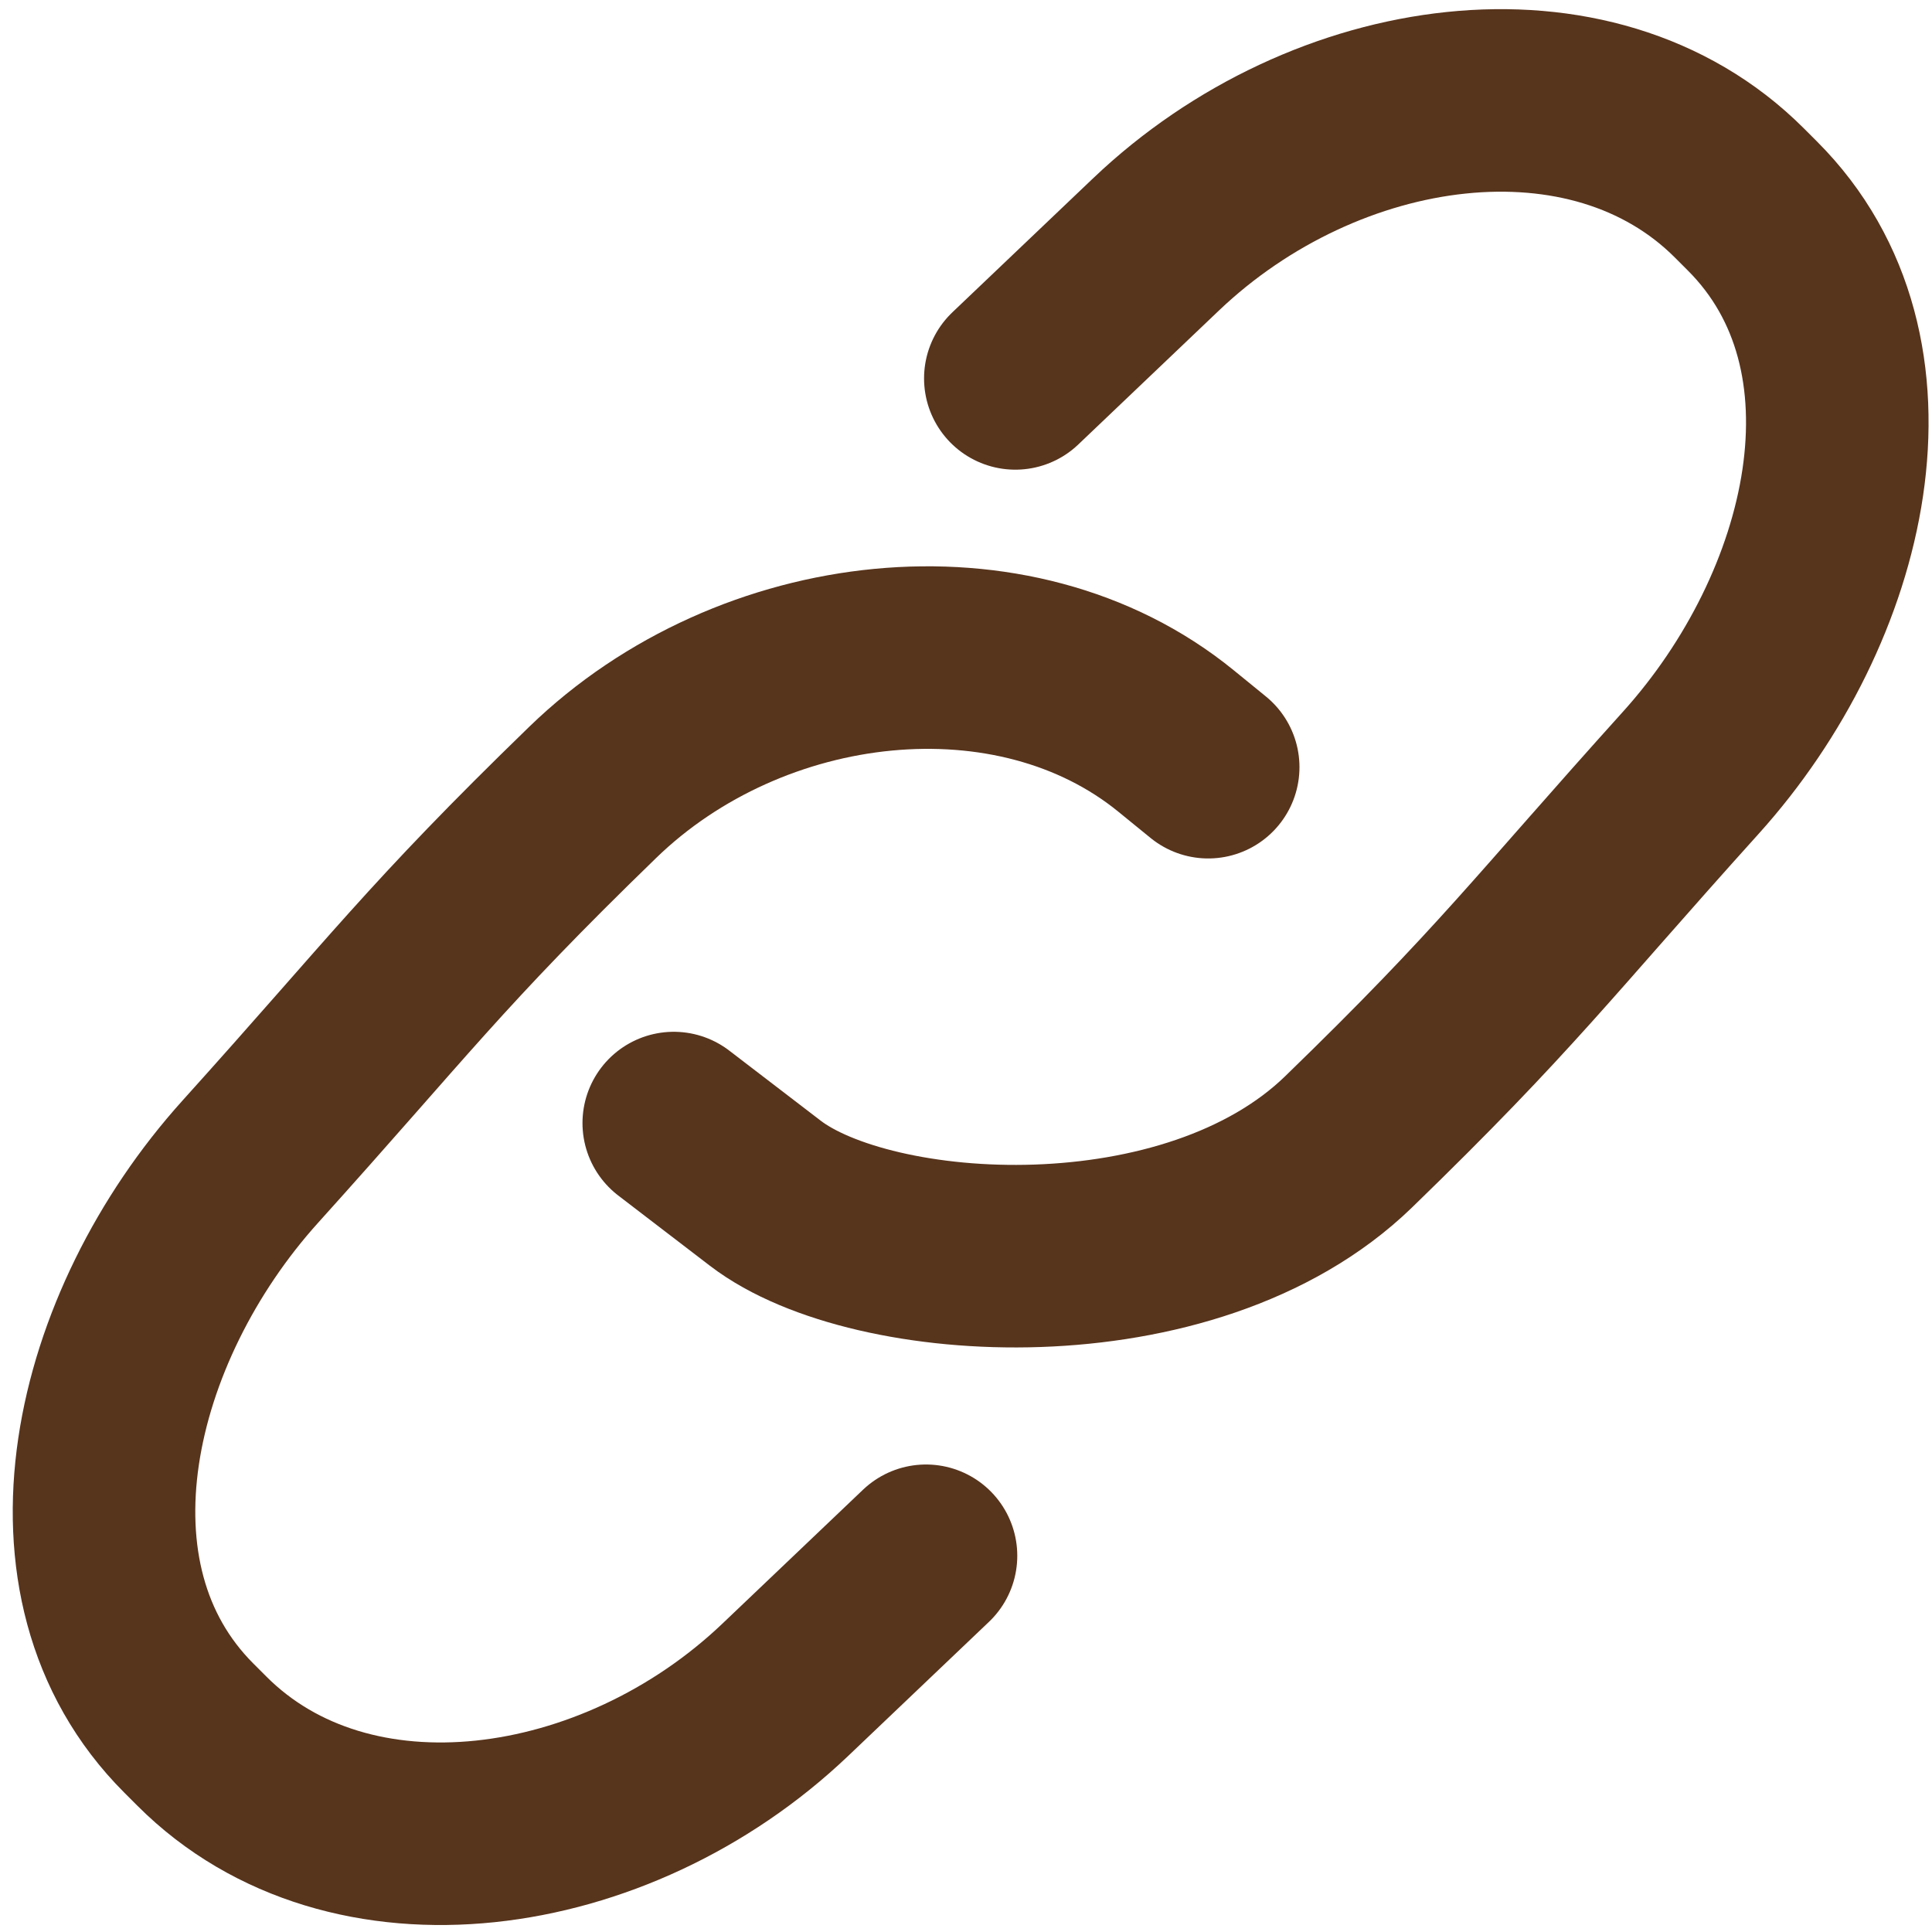
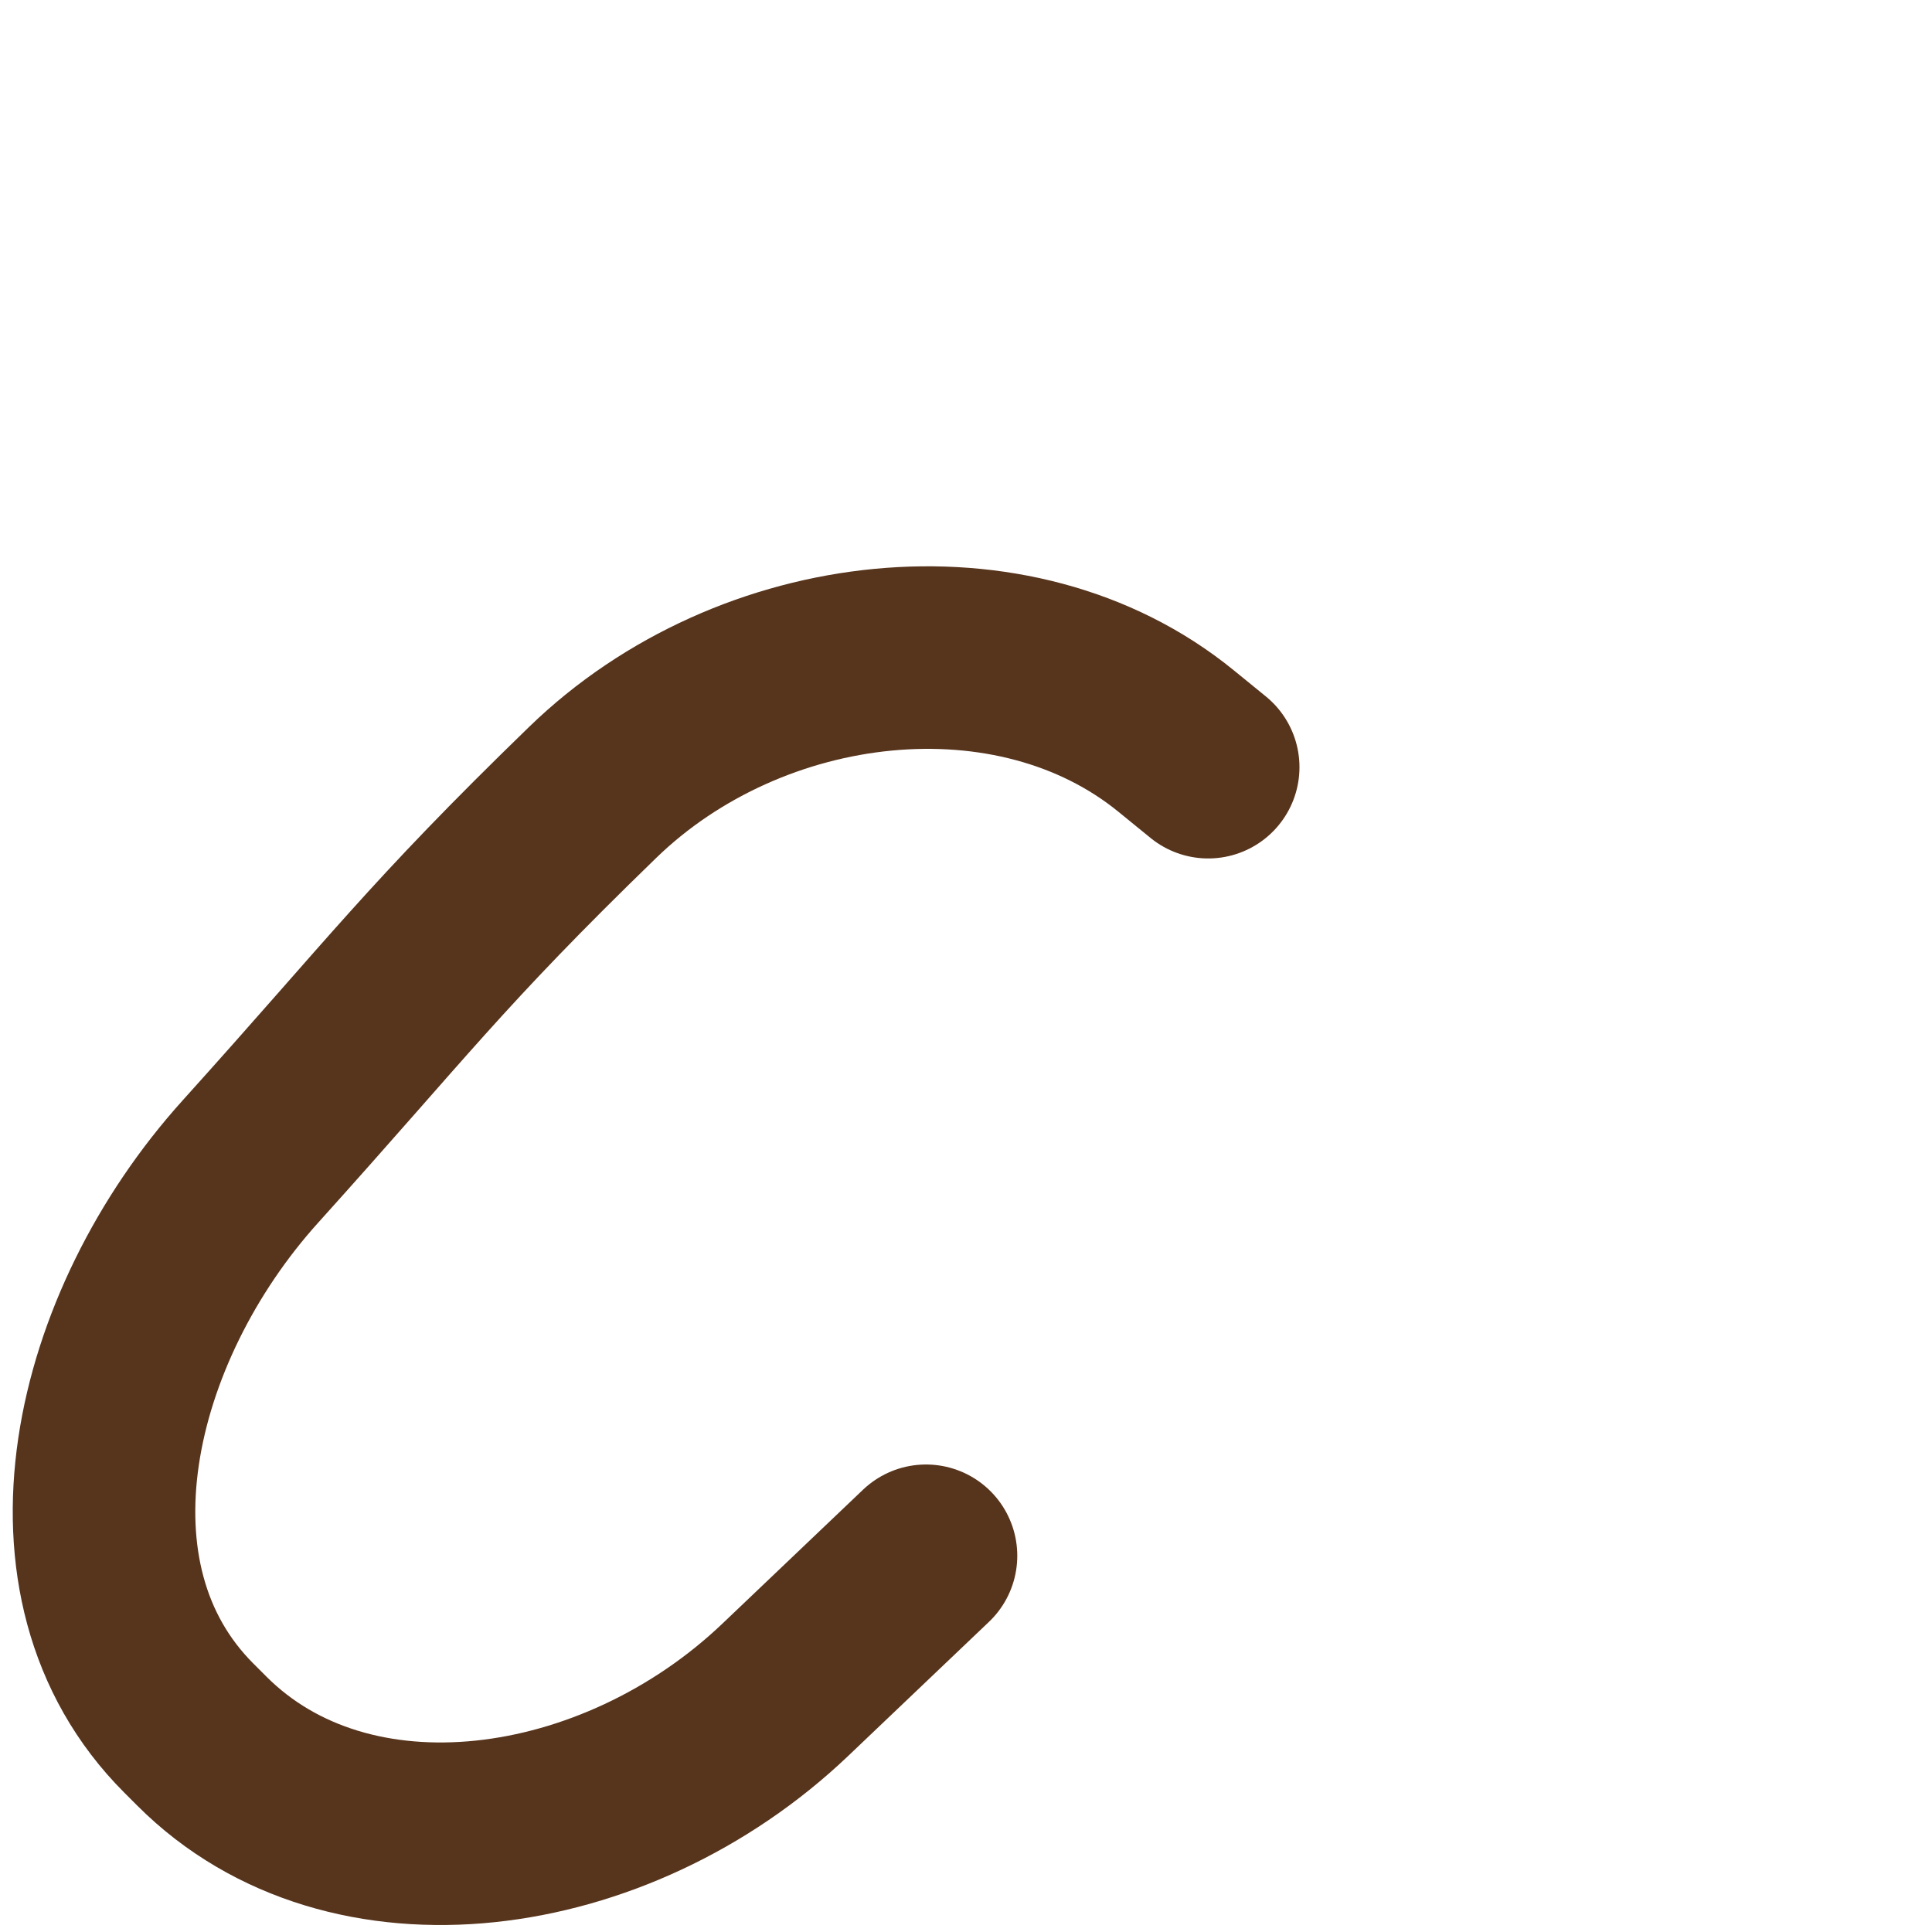
<svg xmlns="http://www.w3.org/2000/svg" xmlns:ns1="http://sodipodi.sourceforge.net/DTD/sodipodi-0.dtd" xmlns:ns2="http://www.inkscape.org/namespaces/inkscape" width="800px" height="800px" viewBox="0 0 56 64" enable-background="new 0 0 56 64" xml:space="preserve" version="1.1" id="svg4" ns1:docname="icon_link.svg" ns2:version="1.3.2 (091e20e, 2023-11-25, custom)">
  <defs id="defs4">
-     <rect x="229.614" y="571.948" width="400.781" height="48.706" id="rect5" />
-   </defs>
+     </defs>
  <ns1:namedview id="namedview4" pagecolor="#ffffff" bordercolor="#000000" borderopacity="0.25" ns2:showpageshadow="2" ns2:pageopacity="0.0" ns2:pagecheckerboard="0" ns2:deskcolor="#d1d1d1" showgrid="false" ns2:zoom="0.71859727" ns2:cx="338.15881" ns2:cy="458.53222" ns2:window-width="1920" ns2:window-height="1129" ns2:window-x="-8" ns2:window-y="-8" ns2:window-maximized="1" ns2:current-layer="svg4" />
  <path id="rect6-3" style="fill:none;fill-rule:evenodd;stroke:#57341c;stroke-width:6.047;stroke-linecap:round;stroke-dasharray:none;stroke-opacity:1" d="m 26.675,51.537 -4.663,4.441 C 16.389,61.332 7.571,62.561 2.691,57.681 L 2.255,57.245 C -2.625,52.365 -0.632,43.941 4.292,38.481 9.215,33.02 10.391,31.333 15.635,26.247 20.878,21.162 29.605,20.185 34.955,24.544 l 1.068,0.87" ns1:nodetypes="cssszzsc" />
-   <path id="rect6-3-6" style="fill:none;fill-rule:evenodd;stroke:#57341c;stroke-width:6.047;stroke-linecap:round;stroke-dasharray:none;stroke-opacity:1" d="m 29.634,12.535 4.663,-4.441 c 5.622,-5.354 14.441,-6.583 19.321,-1.703 l 0.436,0.436 c 4.88,4.88 2.886,13.303 -2.037,18.764 -4.924,5.461 -6.099,7.148 -11.343,12.234 -5.244,5.085 -15.785,4.413 -19.321,1.703 l -3.034,-2.325" ns1:nodetypes="cssszzsc" />
</svg>